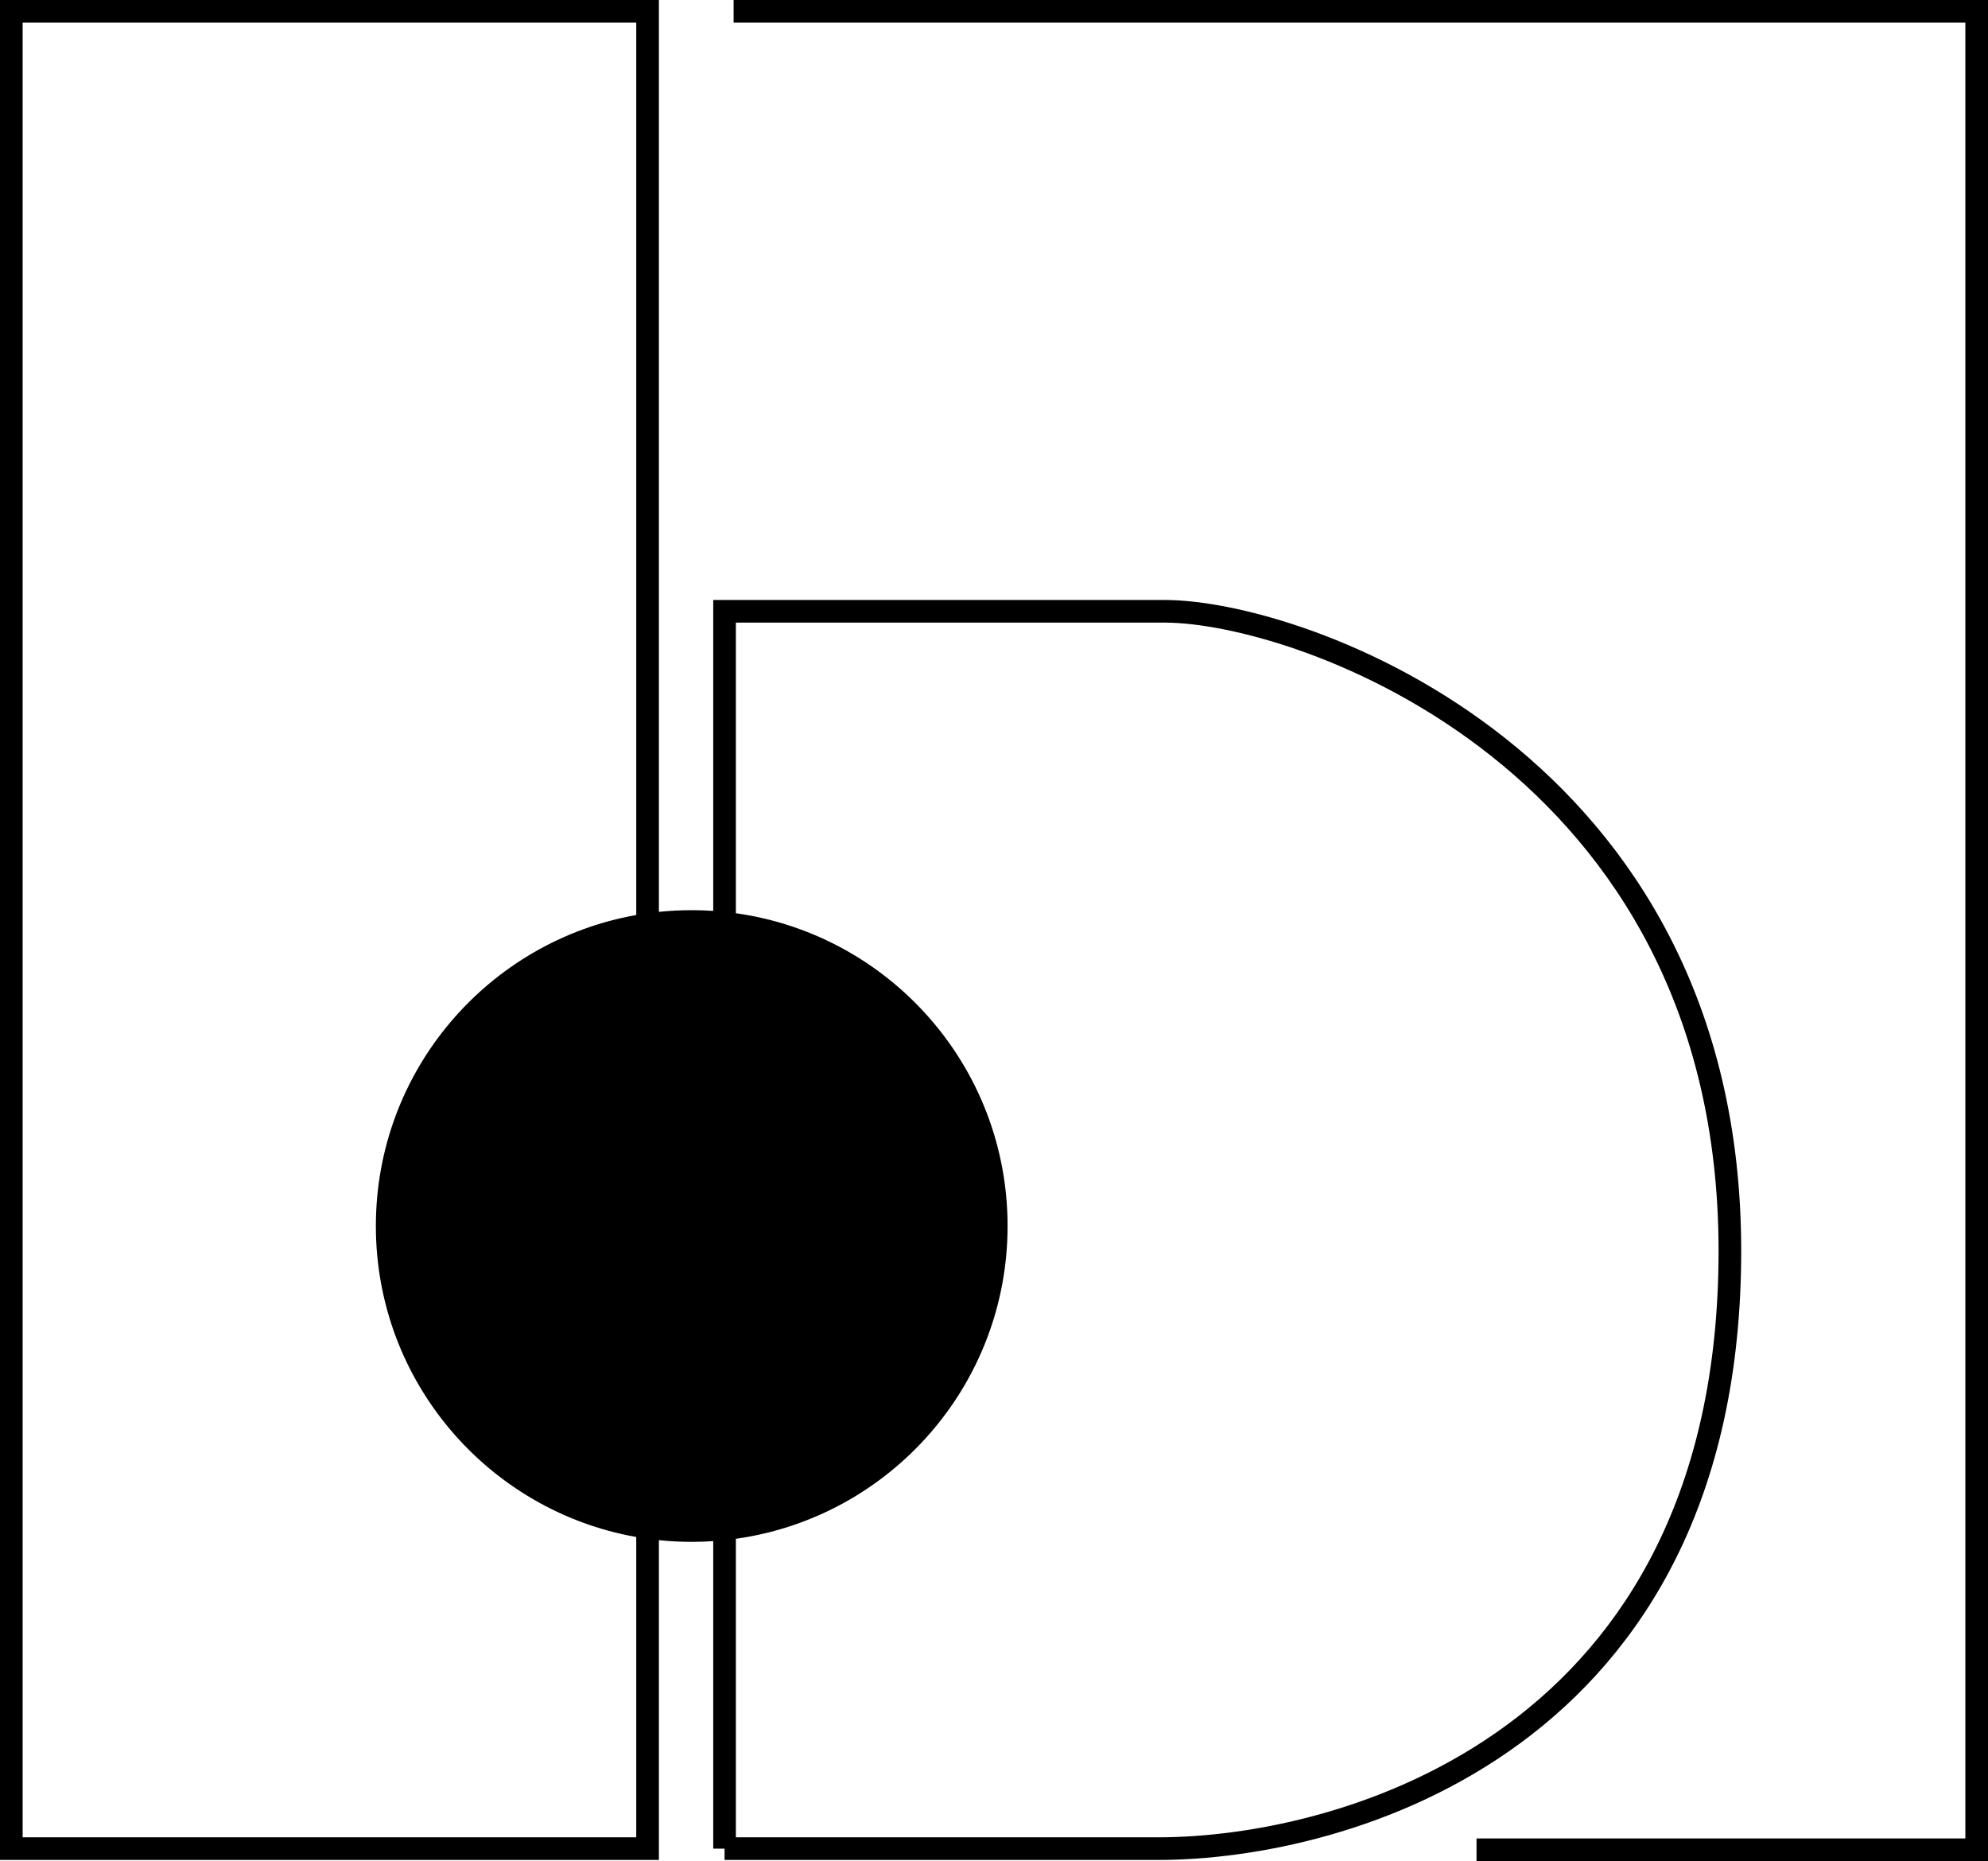
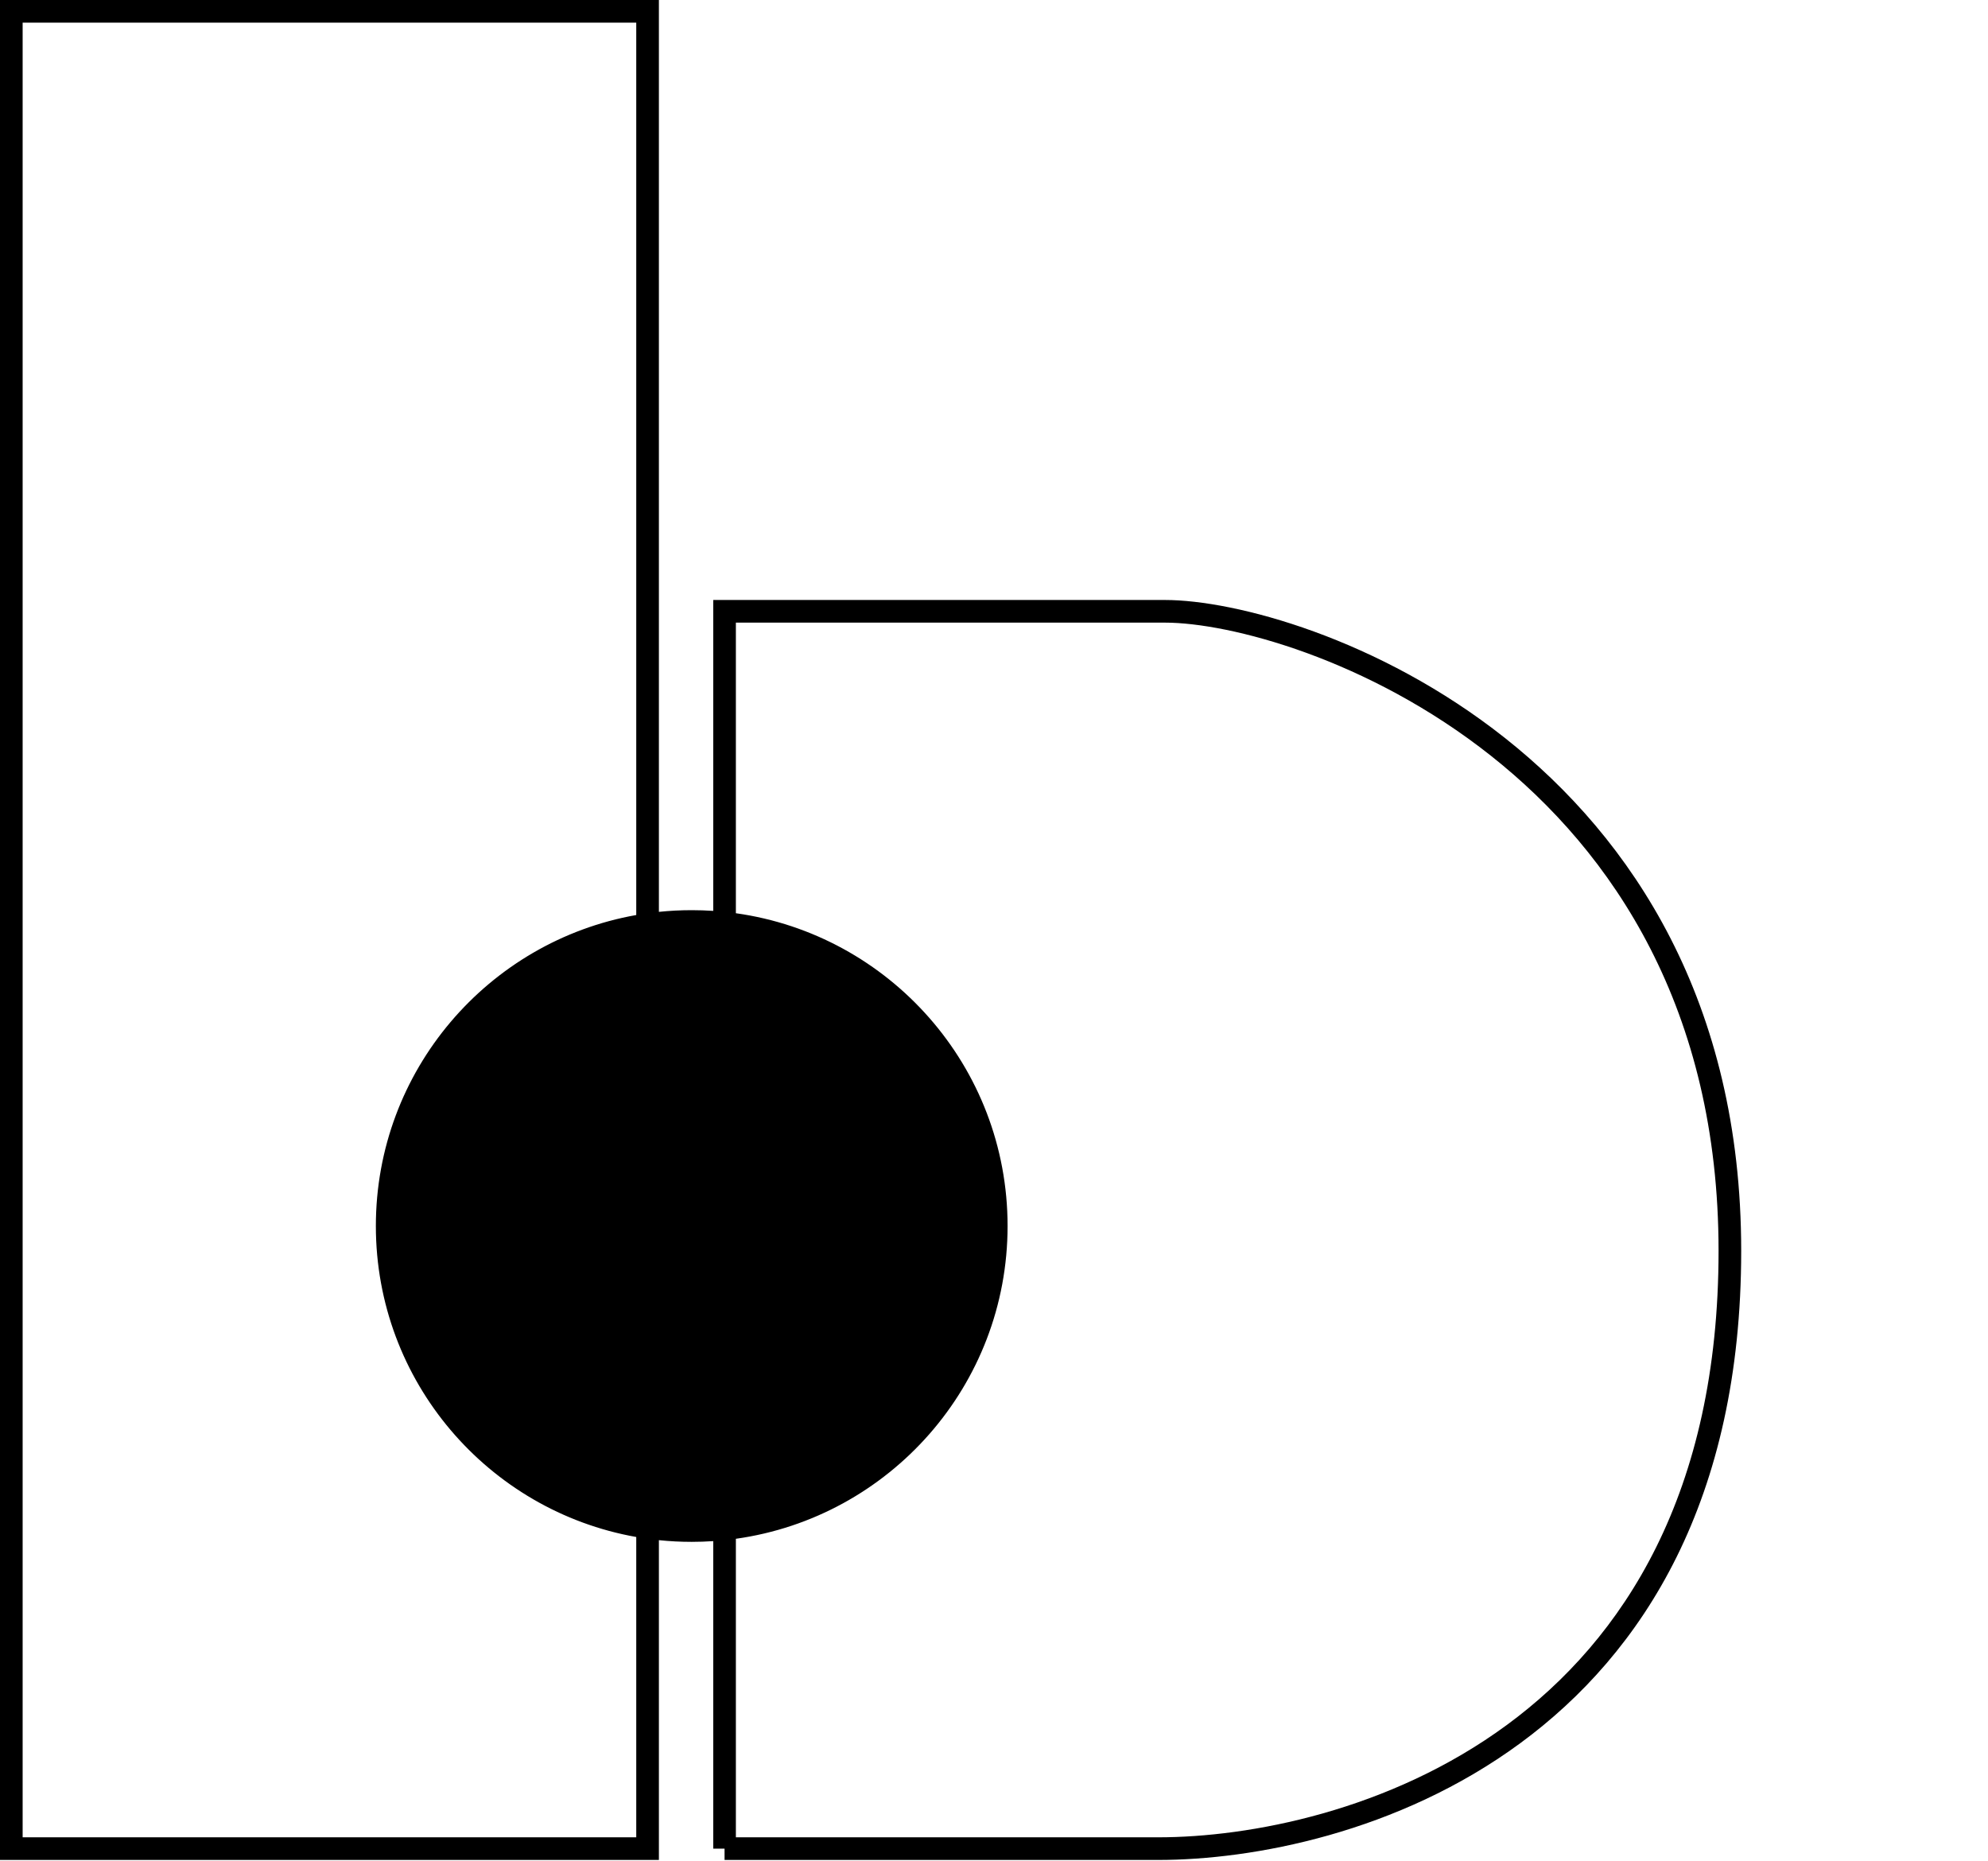
<svg xmlns="http://www.w3.org/2000/svg" width="2017" height="1888" viewBox="0 0 2017 1888" fill="none">
  <path fill-rule="evenodd" clip-rule="evenodd" d="M0 0H668.505V925.039C679.454 923.908 690.566 923.329 701.815 923.329C709.15 923.329 716.427 923.575 723.639 924.06V608.662H1181.94C1253.1 608.662 1398.87 647.293 1526.92 748.666C1655.57 850.517 1766.6 1015.92 1766.6 1269C1766.6 1521.7 1667.07 1676.8 1542.53 1768.34C1418.59 1859.45 1270.99 1886.85 1175.05 1886.85H735.13L735.125 1875.37H723.639V1563.41C716.427 1563.9 709.15 1564.15 701.815 1564.15C690.566 1564.15 679.454 1563.57 668.505 1562.44V1886.85H0V0ZM645.532 928.254C495.381 954.851 381.346 1085.98 381.346 1243.74C381.346 1401.5 495.381 1532.62 645.532 1559.22V1863.88H22.973V22.968H645.532V928.254ZM746.612 1561.04V1863.88H1175.05C1267.49 1863.88 1409.92 1837.31 1528.92 1749.84C1647.32 1662.8 1743.63 1514.72 1743.63 1269C1743.63 1023.67 1636.41 864.646 1512.66 766.673C1388.29 668.22 1247.47 631.63 1181.94 631.63H746.612V926.434C902.395 948.219 1022.28 1081.98 1022.28 1243.74C1022.28 1405.49 902.395 1539.26 746.612 1561.04Z" fill="black" />
-   <path d="M744.314 22.968H1994.03V1865.03H1498.06V1888H2017V0H744.314V22.968Z" fill="black" />
</svg>